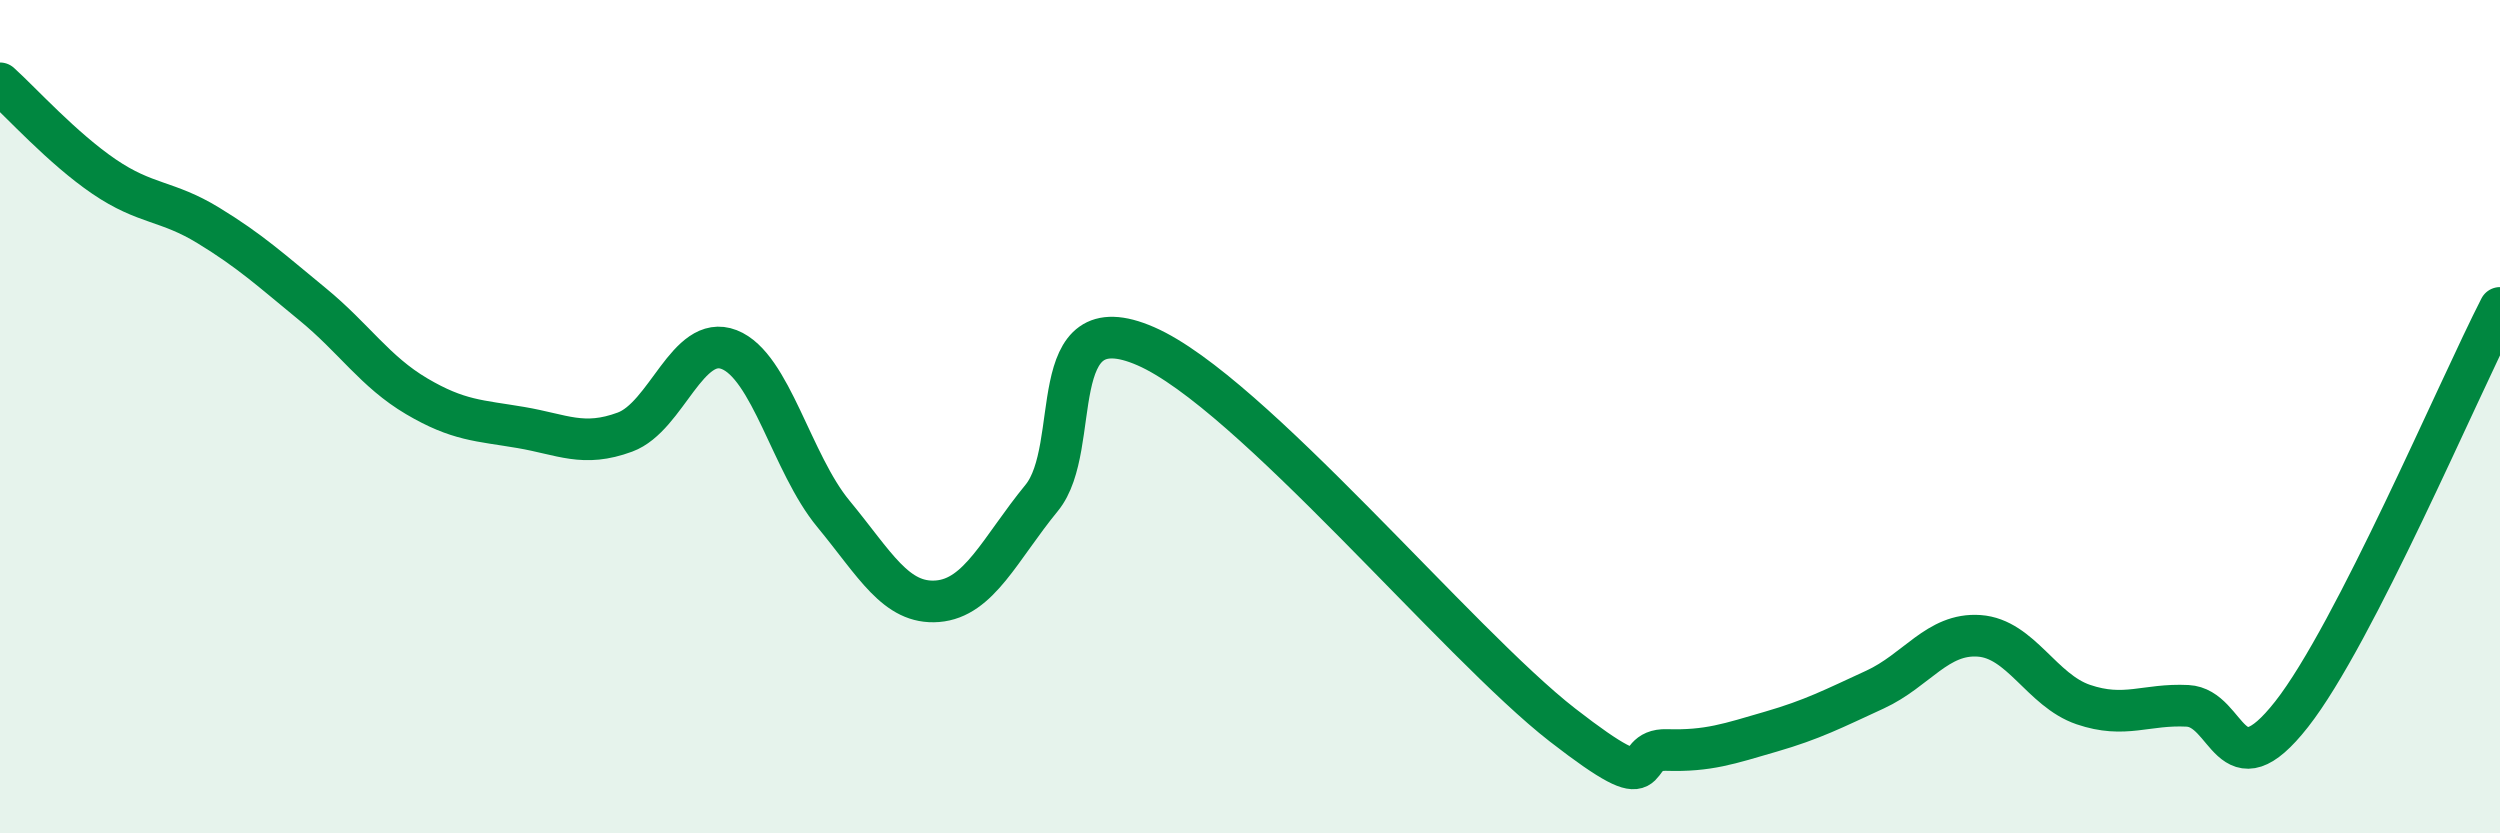
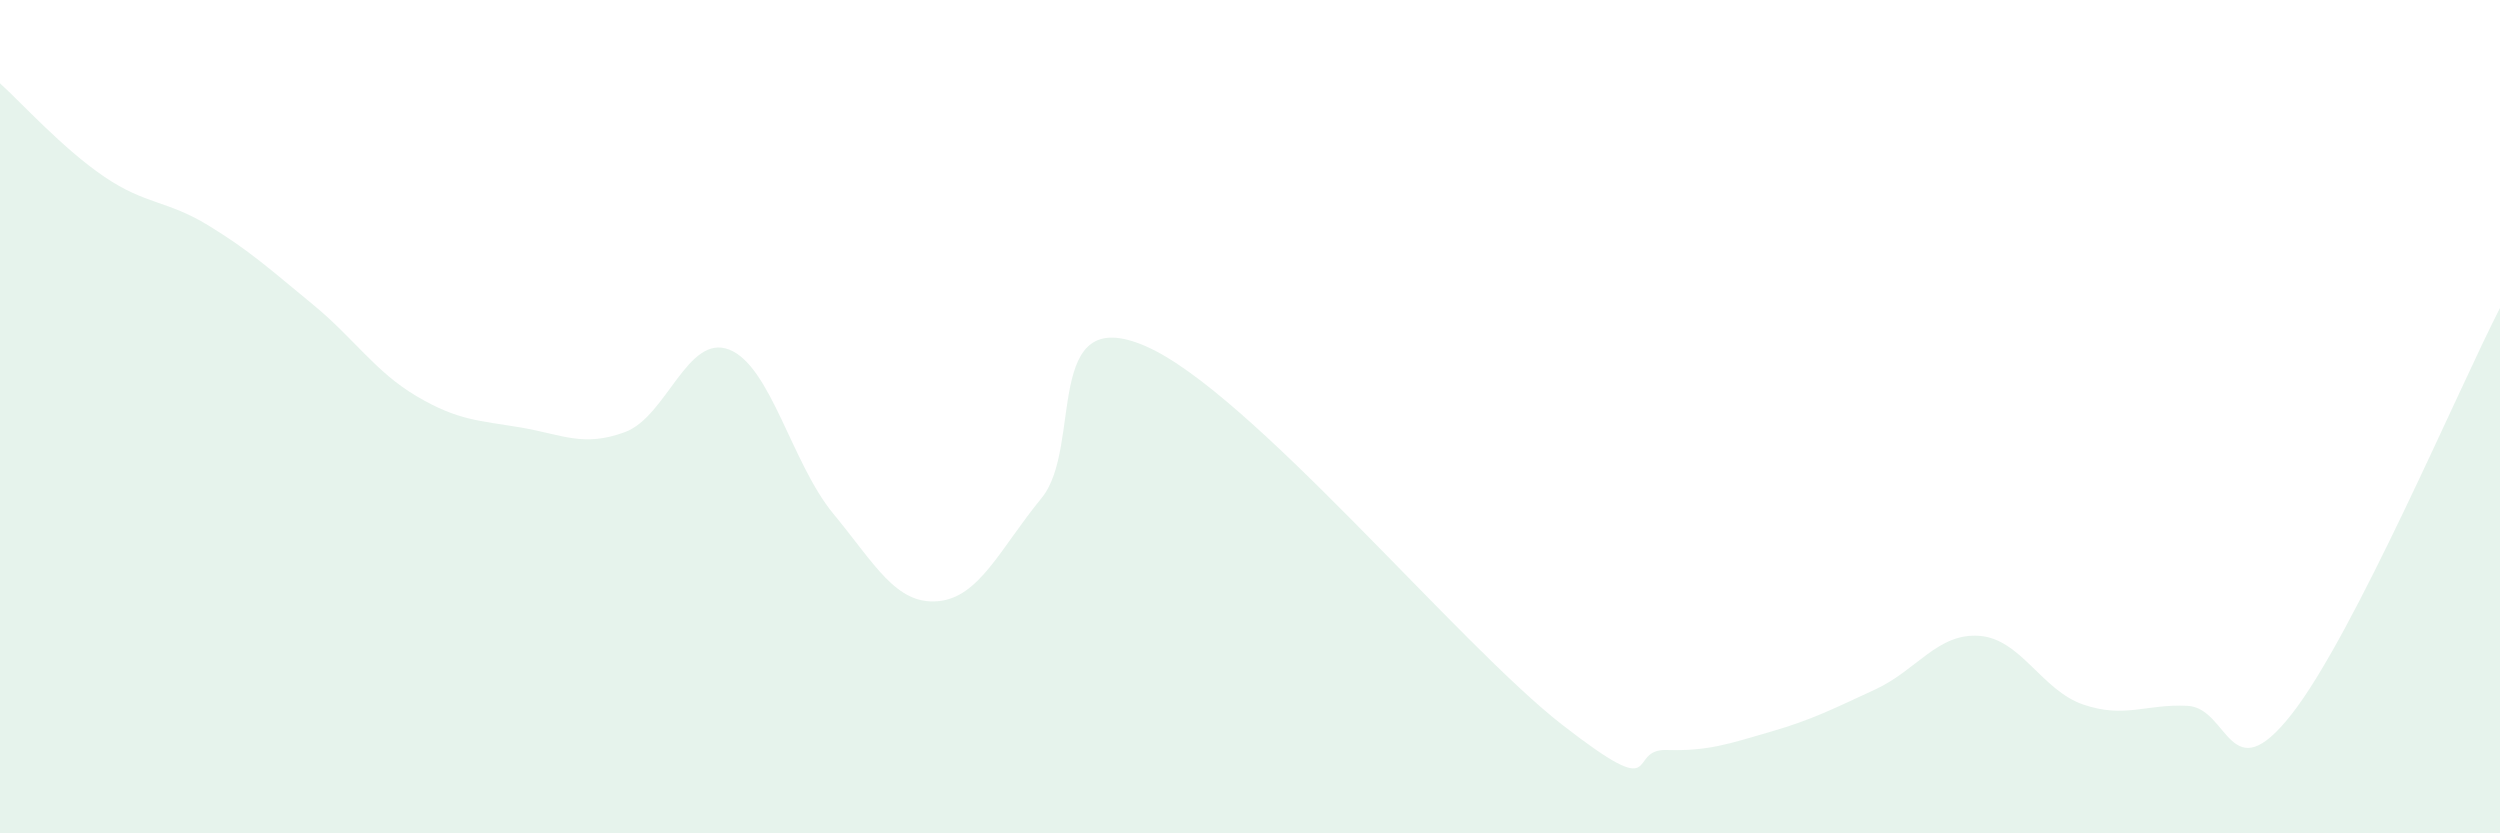
<svg xmlns="http://www.w3.org/2000/svg" width="60" height="20" viewBox="0 0 60 20">
  <path d="M 0,2 C 0.5,2.45 1.5,3.56 2.5,4.24 C 3.5,4.92 4,4.8 5,5.41 C 6,6.02 6.5,6.48 7.5,7.3 C 8.5,8.12 9,8.92 10,9.51 C 11,10.1 11.5,10.09 12.5,10.26 C 13.5,10.43 14,10.74 15,10.37 C 16,10 16.5,8 17.5,8.39 C 18.5,8.78 19,11.12 20,12.33 C 21,13.54 21.5,14.51 22.5,14.43 C 23.5,14.35 24,13.17 25,11.95 C 26,10.73 25,7.22 27.5,8.31 C 30,9.4 35,15.46 37.5,17.4 C 40,19.34 39,17.97 40,18 C 41,18.03 41.5,17.85 42.5,17.56 C 43.5,17.27 44,17.01 45,16.55 C 46,16.09 46.5,15.19 47.5,15.26 C 48.5,15.33 49,16.57 50,16.91 C 51,17.25 51.5,16.89 52.5,16.94 C 53.5,16.99 53.5,19.05 55,17.14 C 56.5,15.23 59,9.34 60,7.39L60 20L0 20Z" fill="#008740" opacity="0.1" stroke-linecap="round" stroke-linejoin="round" />
-   <path d="M 0,2 C 0.5,2.45 1.5,3.56 2.5,4.24 C 3.5,4.92 4,4.8 5,5.41 C 6,6.02 6.5,6.48 7.5,7.3 C 8.5,8.12 9,8.92 10,9.51 C 11,10.1 11.5,10.09 12.5,10.26 C 13.5,10.43 14,10.74 15,10.37 C 16,10 16.5,8 17.5,8.39 C 18.5,8.78 19,11.12 20,12.33 C 21,13.54 21.5,14.51 22.5,14.43 C 23.5,14.35 24,13.17 25,11.95 C 26,10.73 25,7.22 27.5,8.31 C 30,9.4 35,15.46 37.5,17.4 C 40,19.34 39,17.97 40,18 C 41,18.03 41.5,17.85 42.5,17.56 C 43.5,17.27 44,17.01 45,16.55 C 46,16.09 46.5,15.19 47.5,15.26 C 48.5,15.33 49,16.57 50,16.91 C 51,17.25 51.5,16.89 52.5,16.94 C 53.5,16.99 53.5,19.05 55,17.14 C 56.5,15.23 59,9.34 60,7.39" stroke="#008740" stroke-width="1" fill="none" stroke-linecap="round" stroke-linejoin="round" />
</svg>